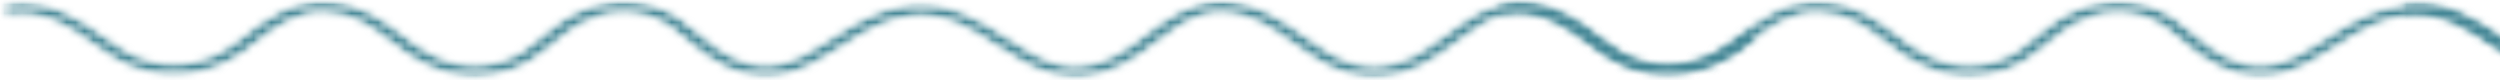
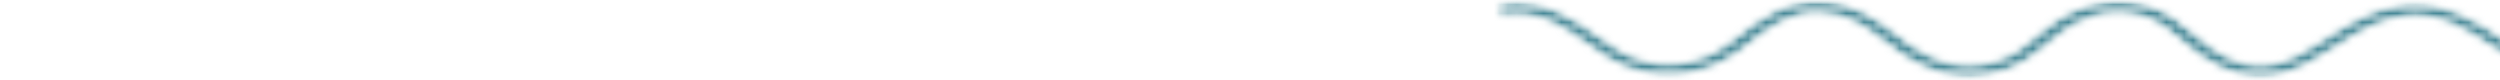
<svg xmlns="http://www.w3.org/2000/svg" width="281" height="9" viewBox="0 0 281 9" fill="none">
  <mask id="mask0_1499_20855" style="mask-type:alpha" maskUnits="userSpaceOnUse" x="167" y="0" width="199" height="9">
    <path d="M167.977 8.867H365.792V0.002H167.977V8.867Z" fill="#438695" />
  </mask>
  <g mask="url(#mask0_1499_20855)">
    <mask id="mask1_1499_20855" style="mask-type:alpha" maskUnits="userSpaceOnUse" x="168" y="0" width="198" height="9">
      <path d="M305.218 0.062C301.659 0.062 299.044 2.048 296.65 3.867C295.482 4.753 294.379 5.591 293.188 6.219C288.303 8.794 285.218 6.789 281.31 4.25C278.25 2.263 274.778 0.01 270.129 0.507C266.676 0.877 263.981 2.602 261.377 4.271C257.208 6.94 253.918 9.052 248.58 5.315C247.943 4.869 247.357 4.364 246.735 3.829C245.214 2.519 243.643 1.164 241.117 0.496C237.513 -0.457 233.722 0.34 230.452 2.744C229.891 3.155 229.361 3.595 228.834 4.036C227.194 5.404 225.643 6.695 223.075 7.156C220.306 7.652 217.83 7.042 215.049 5.179C214.47 4.791 213.894 4.347 213.285 3.878C211.077 2.177 208.576 0.25 204.693 0.11C200.484 -0.037 197.662 2.158 195.41 3.925C194.955 4.283 194.511 4.631 194.075 4.946C190.294 7.67 185.901 7.91 182.023 5.6C181.293 5.165 180.555 4.637 179.772 4.079C177.067 2.144 173.701 -0.266 168.84 0.378C168.323 0.446 167.984 0.8 168.078 1.167C168.173 1.536 168.673 1.781 169.188 1.71C173.057 1.196 175.787 3.15 178.425 5.036C179.239 5.617 180.007 6.165 180.802 6.64C185.393 9.374 190.998 9.09 195.427 5.899C195.882 5.57 196.344 5.209 196.819 4.836C199.006 3.12 201.256 1.336 204.599 1.464C207.705 1.576 209.831 3.214 211.887 4.797C212.52 5.286 213.118 5.746 213.747 6.167C215.797 7.541 219.038 9.275 223.537 8.47C226.695 7.904 228.518 6.385 230.28 4.916C230.783 4.497 231.285 4.078 231.818 3.687C233.735 2.276 236.784 0.798 240.454 1.767C242.502 2.308 243.845 3.466 245.269 4.692C245.893 5.23 246.538 5.787 247.247 6.282C253.854 10.91 258.528 7.918 262.648 5.279C265.044 3.744 267.524 2.156 270.412 1.847C274.167 1.447 277.017 3.295 280.028 5.252C283.849 7.735 288.181 10.545 294.318 7.309C295.648 6.607 296.864 5.686 298.036 4.794C301.403 2.238 304.31 0.03 309.54 2.559C310.744 3.142 311.927 3.987 313.178 4.881C316.696 7.396 321.067 10.527 327.394 7.615C328.958 6.895 330.376 5.838 331.745 4.817C335.265 2.193 338.304 -0.077 343.451 2.78C344.472 3.346 345.362 4.061 346.303 4.817C348.192 6.334 350.145 7.903 353.369 8.412C359.101 9.318 363.669 5.963 365.371 4.48C365.702 4.19 365.644 3.763 365.237 3.527C364.829 3.289 364.23 3.332 363.897 3.622C362.421 4.912 358.468 7.829 353.783 7.09C351.16 6.674 349.492 5.335 347.726 3.917C346.769 3.149 345.78 2.353 344.62 1.71C338.117 -1.9 333.82 1.306 330.37 3.881C329.016 4.89 327.738 5.844 326.363 6.476C321.333 8.794 318.026 6.427 314.526 3.924C313.264 3.024 311.963 2.093 310.607 1.437C308.58 0.457 306.807 0.062 305.218 0.062Z" fill="#438695" />
    </mask>
    <g mask="url(#mask1_1499_20855)">
      <mask id="mask2_1499_20855" style="mask-type:alpha" maskUnits="userSpaceOnUse" x="168" y="0" width="198" height="9">
        <path d="M305.203 0.062C301.643 0.062 299.028 2.048 296.635 3.867C295.466 4.753 294.363 5.591 293.172 6.219C288.288 8.794 285.202 6.789 281.295 4.25C278.234 2.263 274.763 0.01 270.113 0.507C266.661 0.877 263.965 2.602 261.361 4.271C257.192 6.94 253.902 9.052 248.565 5.315C247.927 4.869 247.341 4.364 246.719 3.829C245.199 2.519 243.628 1.164 241.101 0.496C237.497 -0.457 233.707 0.34 230.436 2.744C229.875 3.155 229.346 3.595 228.818 4.036C227.178 5.404 225.628 6.695 223.059 7.156C220.29 7.652 217.814 7.042 215.033 5.179C214.455 4.791 213.879 4.347 213.269 3.878C211.061 2.177 208.56 0.25 204.678 0.11C200.468 -0.037 197.647 2.158 195.395 3.925C194.939 4.283 194.496 4.631 194.059 4.946C190.278 7.67 185.885 7.91 182.007 5.6C181.277 5.165 180.539 4.637 179.756 4.079C177.051 2.144 173.685 -0.266 168.824 0.378C168.307 0.446 167.968 0.8 168.063 1.167C168.157 1.536 168.658 1.781 169.172 1.71C173.042 1.196 175.771 3.15 178.41 5.036C179.223 5.617 179.991 6.165 180.786 6.64C185.377 9.374 190.982 9.09 195.411 5.899C195.867 5.57 196.329 5.209 196.803 4.836C198.99 3.12 201.24 1.336 204.583 1.464C207.69 1.576 209.815 3.214 211.871 4.797C212.504 5.286 213.103 5.746 213.731 6.167C215.781 7.541 219.023 9.275 223.521 8.47C226.68 7.904 228.502 6.385 230.265 4.916C230.767 4.497 231.269 4.078 231.803 3.687C233.72 2.276 236.769 0.798 240.439 1.767C242.487 2.308 243.829 3.466 245.253 4.692C245.877 5.23 246.522 5.787 247.232 6.282C253.839 10.91 258.512 7.918 262.632 5.279C265.028 3.744 267.509 2.156 270.396 1.847C274.152 1.447 277.001 3.295 280.012 5.252C283.834 7.735 288.165 10.545 294.302 7.309C295.633 6.607 296.848 5.686 298.02 4.794C301.388 2.238 304.294 0.03 309.524 2.559C310.729 3.142 311.912 3.987 313.162 4.881C316.68 7.396 321.052 10.527 327.378 7.615C328.943 6.895 330.361 5.838 331.729 4.817C335.249 2.193 338.288 -0.077 343.436 2.78C344.457 3.346 345.346 4.061 346.287 4.817C348.177 6.334 350.129 7.903 353.353 8.412C359.085 9.318 363.653 5.963 365.355 4.48C365.686 4.19 365.628 3.763 365.221 3.527C364.813 3.289 364.214 3.332 363.882 3.622C362.405 4.912 358.453 7.829 353.767 7.09C351.144 6.674 349.476 5.335 347.711 3.917C346.753 3.149 345.764 2.353 344.604 1.71C338.102 -1.9 333.804 1.306 330.354 3.881C329.001 4.89 327.722 5.844 326.347 6.476C321.317 8.794 318.01 6.427 314.51 3.924C313.249 3.024 311.947 2.093 310.591 1.437C308.565 0.457 306.791 0.062 305.203 0.062Z" fill="#438695" />
      </mask>
      <g mask="url(#mask2_1499_20855)">
        <path d="M167.969 -1.9H365.687V10.91H167.969V-1.9Z" fill="#438695" />
      </g>
    </g>
  </g>
  <mask id="mask3_1499_20855" style="mask-type:alpha" maskUnits="userSpaceOnUse" x="0" y="0" width="198" height="9">
-     <path d="M0 8.867H197.816V0.002H0V8.867Z" fill="#438695" />
-   </mask>
+     </mask>
  <g mask="url(#mask3_1499_20855)">
    <mask id="mask4_1499_20855" style="mask-type:alpha" maskUnits="userSpaceOnUse" x="0" y="0" width="198" height="9">
      <path d="M137.25 0.064C133.69 0.064 131.075 2.05 128.681 3.869C127.513 4.755 126.41 5.593 125.219 6.221C120.335 8.796 117.249 6.791 113.342 4.252C110.281 2.265 106.81 0.012 102.16 0.509C98.708 0.879 96.012 2.604 93.408 4.273C89.239 6.942 85.949 9.054 80.612 5.317C79.974 4.871 79.388 4.366 78.766 3.831C77.245 2.521 75.674 1.166 73.148 0.498C69.544 -0.455 65.754 0.342 62.483 2.746C61.922 3.157 61.392 3.597 60.865 4.038C59.225 5.406 57.675 6.697 55.106 7.157C52.337 7.654 49.861 7.044 47.08 5.181C46.502 4.793 45.926 4.349 45.316 3.88C43.108 2.179 40.607 0.252 36.725 0.112C32.515 -0.035 29.694 2.16 27.441 3.927C26.986 4.285 26.543 4.633 26.106 4.948C22.325 7.672 17.932 7.912 14.054 5.602C13.324 5.167 12.586 4.639 11.803 4.081C9.098 2.146 5.732 -0.264 0.871 0.38C0.354 0.448 0.015 0.802 0.11 1.169C0.204 1.538 0.704 1.783 1.219 1.712C5.089 1.198 7.818 3.152 10.456 5.038C11.27 5.619 12.038 6.167 12.833 6.642C17.424 9.375 23.029 9.092 27.458 5.901C27.913 5.572 28.376 5.211 28.85 4.838C31.037 3.122 33.287 1.338 36.63 1.466C39.736 1.578 41.862 3.216 43.918 4.799C44.551 5.288 45.15 5.748 45.778 6.169C47.828 7.543 51.069 9.277 55.568 8.472C58.727 7.906 60.549 6.387 62.312 4.918C62.814 4.499 63.316 4.08 63.85 3.689C65.767 2.278 68.816 0.8 72.486 1.769C74.534 2.31 75.876 3.468 77.3 4.694C77.924 5.232 78.569 5.789 79.279 6.284C85.885 10.912 90.559 7.92 94.679 5.281C97.075 3.746 99.555 2.158 102.443 1.849C106.198 1.449 109.048 3.297 112.059 5.253C115.881 7.737 120.212 10.547 126.349 7.311C127.68 6.609 128.895 5.688 130.067 4.796C133.435 2.24 136.341 0.032 141.571 2.561C142.776 3.144 143.959 3.989 145.209 4.883C148.727 7.398 153.099 10.529 159.425 7.617C160.99 6.897 162.407 5.84 163.776 4.819C167.296 2.194 170.335 -0.075 175.483 2.782C176.503 3.348 177.393 4.063 178.334 4.819C180.224 6.336 182.176 7.905 185.4 8.414C191.132 9.32 195.7 5.965 197.402 4.482C197.733 4.192 197.675 3.765 197.268 3.529C196.86 3.291 196.261 3.334 195.928 3.624C194.452 4.914 190.5 7.831 185.814 7.092C183.191 6.676 181.523 5.337 179.757 3.919C178.8 3.151 177.811 2.355 176.651 1.712C170.149 -1.898 165.851 1.308 162.401 3.882C161.047 4.892 159.769 5.846 158.394 6.478C153.364 8.796 150.057 6.429 146.557 3.926C145.296 3.026 143.994 2.095 142.638 1.439C140.612 0.459 138.838 0.064 137.25 0.064Z" fill="#438695" />
    </mask>
    <g mask="url(#mask4_1499_20855)">
      <mask id="mask5_1499_20855" style="mask-type:alpha" maskUnits="userSpaceOnUse" x="0" y="0" width="198" height="9">
        <path d="M137.25 0.062C133.69 0.062 131.075 2.048 128.681 3.867C127.513 4.753 126.41 5.591 125.219 6.219C120.335 8.794 117.249 6.789 113.342 4.25C110.281 2.263 106.81 0.01 102.16 0.507C98.708 0.877 96.012 2.602 93.408 4.271C89.239 6.94 85.949 9.052 80.612 5.315C79.974 4.869 79.388 4.364 78.766 3.829C77.245 2.519 75.674 1.164 73.148 0.496C69.544 -0.457 65.754 0.34 62.483 2.744C61.922 3.155 61.392 3.595 60.865 4.036C59.225 5.404 57.675 6.695 55.106 7.156C52.337 7.652 49.861 7.042 47.08 5.179C46.502 4.791 45.926 4.347 45.316 3.878C43.108 2.177 40.607 0.25 36.725 0.11C32.515 -0.037 29.694 2.158 27.441 3.925C26.986 4.283 26.543 4.631 26.106 4.946C22.325 7.67 17.932 7.91 14.054 5.6C13.324 5.165 12.586 4.637 11.803 4.079C9.098 2.144 5.732 -0.266 0.871 0.378C0.354 0.446 0.015 0.8 0.11 1.167C0.204 1.536 0.704 1.781 1.219 1.71C5.089 1.196 7.818 3.15 10.456 5.036C11.27 5.617 12.038 6.165 12.833 6.64C17.424 9.374 23.029 9.09 27.458 5.899C27.913 5.57 28.376 5.209 28.85 4.836C31.037 3.12 33.287 1.336 36.63 1.464C39.736 1.576 41.862 3.214 43.918 4.797C44.551 5.286 45.15 5.746 45.778 6.167C47.828 7.541 51.069 9.275 55.568 8.47C58.727 7.904 60.549 6.385 62.312 4.916C62.814 4.497 63.316 4.078 63.85 3.687C65.767 2.276 68.816 0.798 72.486 1.767C74.534 2.308 75.876 3.466 77.3 4.692C77.924 5.23 78.569 5.787 79.279 6.282C85.885 10.91 90.559 7.918 94.679 5.279C97.075 3.744 99.555 2.156 102.443 1.847C106.198 1.447 109.048 3.295 112.059 5.252C115.881 7.735 120.212 10.545 126.349 7.309C127.68 6.607 128.895 5.686 130.067 4.794C133.435 2.238 136.341 0.03 141.571 2.559C142.776 3.142 143.959 3.987 145.209 4.881C148.727 7.396 153.099 10.527 159.425 7.615C160.99 6.895 162.407 5.838 163.776 4.817C167.296 2.193 170.335 -0.077 175.483 2.78C176.503 3.346 177.393 4.061 178.334 4.817C180.224 6.334 182.176 7.903 185.4 8.412C191.132 9.318 195.7 5.963 197.402 4.48C197.733 4.19 197.675 3.763 197.268 3.527C196.86 3.289 196.261 3.332 195.928 3.622C194.452 4.912 190.5 7.829 185.814 7.09C183.191 6.674 181.523 5.335 179.757 3.917C178.8 3.149 177.811 2.353 176.651 1.71C170.149 -1.9 165.851 1.306 162.401 3.881C161.047 4.89 159.769 5.844 158.394 6.476C153.364 8.794 150.057 6.427 146.557 3.924C145.296 3.024 143.994 2.093 142.638 1.437C140.612 0.457 138.838 0.062 137.25 0.062Z" fill="#438695" />
      </mask>
      <g mask="url(#mask5_1499_20855)">
-         <path d="M0.016 -1.9H197.734V10.91H0.016V-1.9Z" fill="#438695" />
-       </g>
+         </g>
    </g>
  </g>
  <mask id="mask6_1499_20855" style="mask-type:alpha" maskUnits="userSpaceOnUse" x="269" y="0" width="199" height="9">
-     <path d="M269.461 8.867H467.277V0.002H269.461V8.867Z" fill="#438695" />
-   </mask>
+     </mask>
  <g mask="url(#mask6_1499_20855)">
    <mask id="mask7_1499_20855" style="mask-type:alpha" maskUnits="userSpaceOnUse" x="269" y="0" width="199" height="9">
-       <path d="M406.718 0.064C403.159 0.064 400.544 2.05 398.15 3.869C396.982 4.755 395.879 5.593 394.688 6.221C389.803 8.796 386.718 6.791 382.81 4.252C379.75 2.265 376.278 0.012 371.629 0.509C368.176 0.879 365.481 2.604 362.877 4.273C358.708 6.942 355.418 9.054 350.08 5.317C349.443 4.871 348.857 4.366 348.235 3.831C346.714 2.521 345.143 1.166 342.617 0.498C339.013 -0.455 335.222 0.342 331.952 2.746C331.391 3.157 330.861 3.597 330.334 4.038C328.694 5.406 327.143 6.697 324.575 7.157C321.806 7.654 319.33 7.044 316.549 5.181C315.97 4.793 315.394 4.349 314.785 3.88C312.577 2.179 310.076 0.252 306.193 0.112C301.984 -0.035 299.162 2.16 296.91 3.927C296.455 4.285 296.011 4.633 295.575 4.948C291.794 7.672 287.401 7.912 283.523 5.602C282.793 5.167 282.055 4.639 281.272 4.081C278.567 2.146 275.201 -0.264 270.34 0.38C269.823 0.448 269.484 0.802 269.578 1.169C269.673 1.538 270.173 1.783 270.688 1.712C274.557 1.198 277.287 3.152 279.925 5.038C280.739 5.619 281.507 6.167 282.302 6.642C286.893 9.375 292.498 9.092 296.927 5.901C297.382 5.572 297.844 5.211 298.319 4.838C300.506 3.122 302.756 1.338 306.099 1.466C309.205 1.578 311.331 3.216 313.387 4.799C314.02 5.288 314.618 5.748 315.247 6.169C317.297 7.543 320.538 9.277 325.037 8.472C328.195 7.906 330.018 6.387 331.78 4.918C332.283 4.499 332.785 4.08 333.318 3.689C335.235 2.278 338.284 0.8 341.954 1.769C344.002 2.31 345.345 3.468 346.769 4.694C347.393 5.232 348.038 5.789 348.747 6.284C355.354 10.912 360.028 7.92 364.148 5.281C366.544 3.746 369.024 2.158 371.912 1.849C375.667 1.449 378.517 3.297 381.528 5.253C385.349 7.737 389.681 10.547 395.818 7.311C397.148 6.609 398.364 5.688 399.536 4.796C402.903 2.24 405.81 0.032 411.04 2.561C412.244 3.144 413.427 3.989 414.678 4.883C418.196 7.398 422.567 10.529 428.894 7.617C430.458 6.897 431.876 5.84 433.245 4.819C436.765 2.194 439.804 -0.075 444.951 2.782C445.972 3.348 446.862 4.063 447.803 4.819C449.692 6.336 451.645 7.905 454.869 8.414C460.601 9.32 465.169 5.965 466.871 4.482C467.202 4.192 467.144 3.765 466.737 3.529C466.329 3.291 465.73 3.334 465.397 3.624C463.921 4.914 459.968 7.831 455.283 7.092C452.66 6.676 450.992 5.337 449.226 3.919C448.269 3.151 447.28 2.355 446.12 1.712C439.617 -1.898 435.32 1.308 431.87 3.882C430.516 4.892 429.238 5.846 427.863 6.478C422.833 8.796 419.526 6.429 416.026 3.926C414.764 3.026 413.463 2.095 412.107 1.439C410.08 0.459 408.307 0.064 406.718 0.064Z" fill="#438695" />
-     </mask>
+       </mask>
    <g mask="url(#mask7_1499_20855)">
      <mask id="mask8_1499_20855" style="mask-type:alpha" maskUnits="userSpaceOnUse" x="269" y="0" width="199" height="9">
        <path d="M406.718 0.062C403.159 0.062 400.544 2.048 398.15 3.867C396.982 4.753 395.879 5.591 394.688 6.219C389.803 8.794 386.718 6.789 382.81 4.25C379.75 2.263 376.278 0.01 371.629 0.507C368.176 0.877 365.481 2.602 362.877 4.271C358.708 6.94 355.418 9.052 350.08 5.315C349.443 4.869 348.857 4.364 348.235 3.829C346.714 2.519 345.143 1.164 342.617 0.496C339.013 -0.457 335.222 0.34 331.952 2.744C331.391 3.155 330.861 3.595 330.334 4.036C328.694 5.404 327.143 6.695 324.575 7.156C321.806 7.652 319.33 7.042 316.549 5.179C315.97 4.791 315.394 4.347 314.785 3.878C312.577 2.177 310.076 0.25 306.193 0.11C301.984 -0.037 299.162 2.158 296.91 3.925C296.455 4.283 296.011 4.631 295.575 4.946C291.794 7.67 287.401 7.91 283.523 5.6C282.793 5.165 282.055 4.637 281.272 4.079C278.567 2.144 275.201 -0.266 270.34 0.378C269.823 0.446 269.484 0.8 269.578 1.167C269.673 1.536 270.173 1.781 270.688 1.71C274.557 1.196 277.287 3.15 279.925 5.036C280.739 5.617 281.507 6.165 282.302 6.64C286.893 9.374 292.498 9.09 296.927 5.899C297.382 5.57 297.844 5.209 298.319 4.836C300.506 3.12 302.756 1.336 306.099 1.464C309.205 1.576 311.331 3.214 313.387 4.797C314.02 5.286 314.618 5.746 315.247 6.167C317.297 7.541 320.538 9.275 325.037 8.47C328.195 7.904 330.018 6.385 331.78 4.916C332.283 4.497 332.785 4.078 333.318 3.687C335.235 2.276 338.284 0.798 341.954 1.767C344.002 2.308 345.345 3.466 346.769 4.692C347.393 5.23 348.038 5.787 348.747 6.282C355.354 10.91 360.028 7.918 364.148 5.279C366.544 3.744 369.024 2.156 371.912 1.847C375.667 1.447 378.517 3.295 381.528 5.252C385.349 7.735 389.681 10.545 395.818 7.309C397.148 6.607 398.364 5.686 399.536 4.794C402.903 2.238 405.81 0.03 411.04 2.559C412.244 3.142 413.427 3.987 414.678 4.881C418.196 7.396 422.567 10.527 428.894 7.615C430.458 6.895 431.876 5.838 433.245 4.817C436.765 2.193 439.804 -0.077 444.951 2.78C445.972 3.346 446.862 4.061 447.803 4.817C449.692 6.334 451.645 7.903 454.869 8.412C460.601 9.318 465.169 5.963 466.871 4.48C467.202 4.19 467.144 3.763 466.737 3.527C466.329 3.289 465.73 3.332 465.397 3.622C463.921 4.912 459.968 7.829 455.283 7.09C452.66 6.674 450.992 5.335 449.226 3.917C448.269 3.149 447.28 2.353 446.12 1.71C439.617 -1.9 435.32 1.306 431.87 3.881C430.516 4.89 429.238 5.844 427.863 6.476C422.833 8.794 419.526 6.427 416.026 3.924C414.764 3.024 413.463 2.093 412.107 1.437C410.08 0.457 408.307 0.062 406.718 0.062Z" fill="#438695" />
      </mask>
      <g mask="url(#mask8_1499_20855)">
-         <path d="M269.484 -1.9H467.203V10.91H269.484V-1.9Z" fill="#438695" />
-       </g>
+         </g>
    </g>
  </g>
</svg>